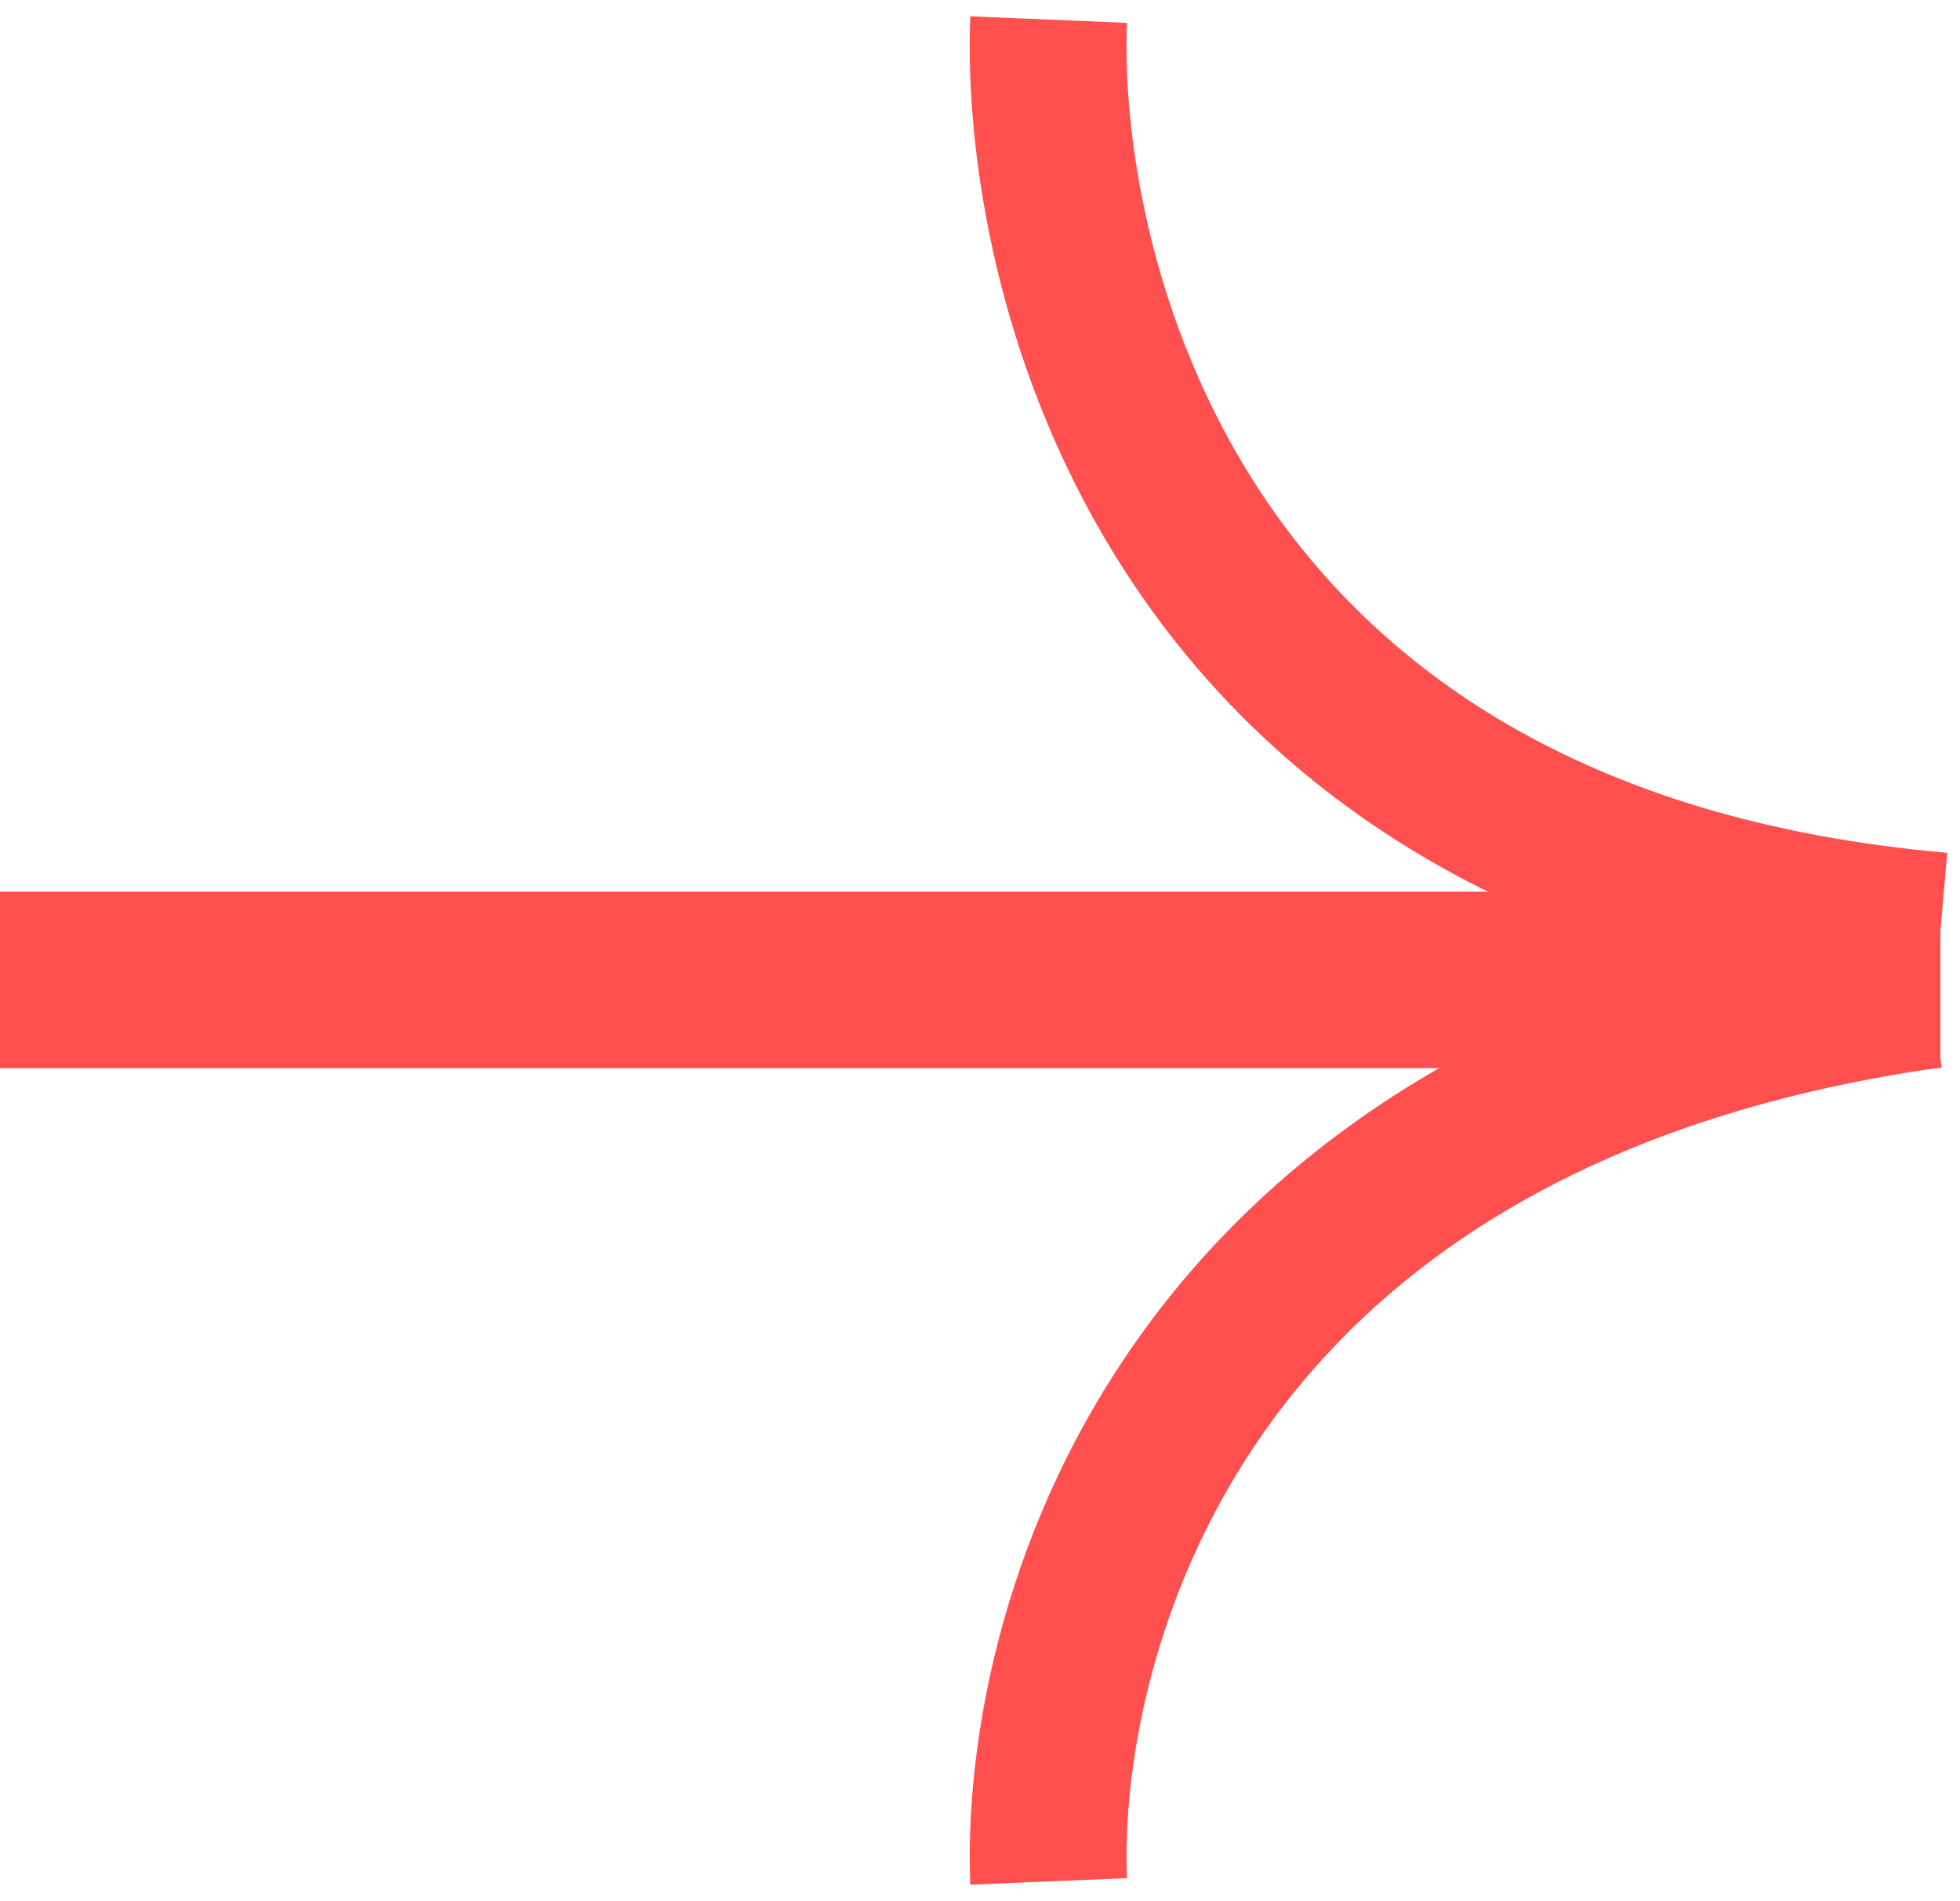
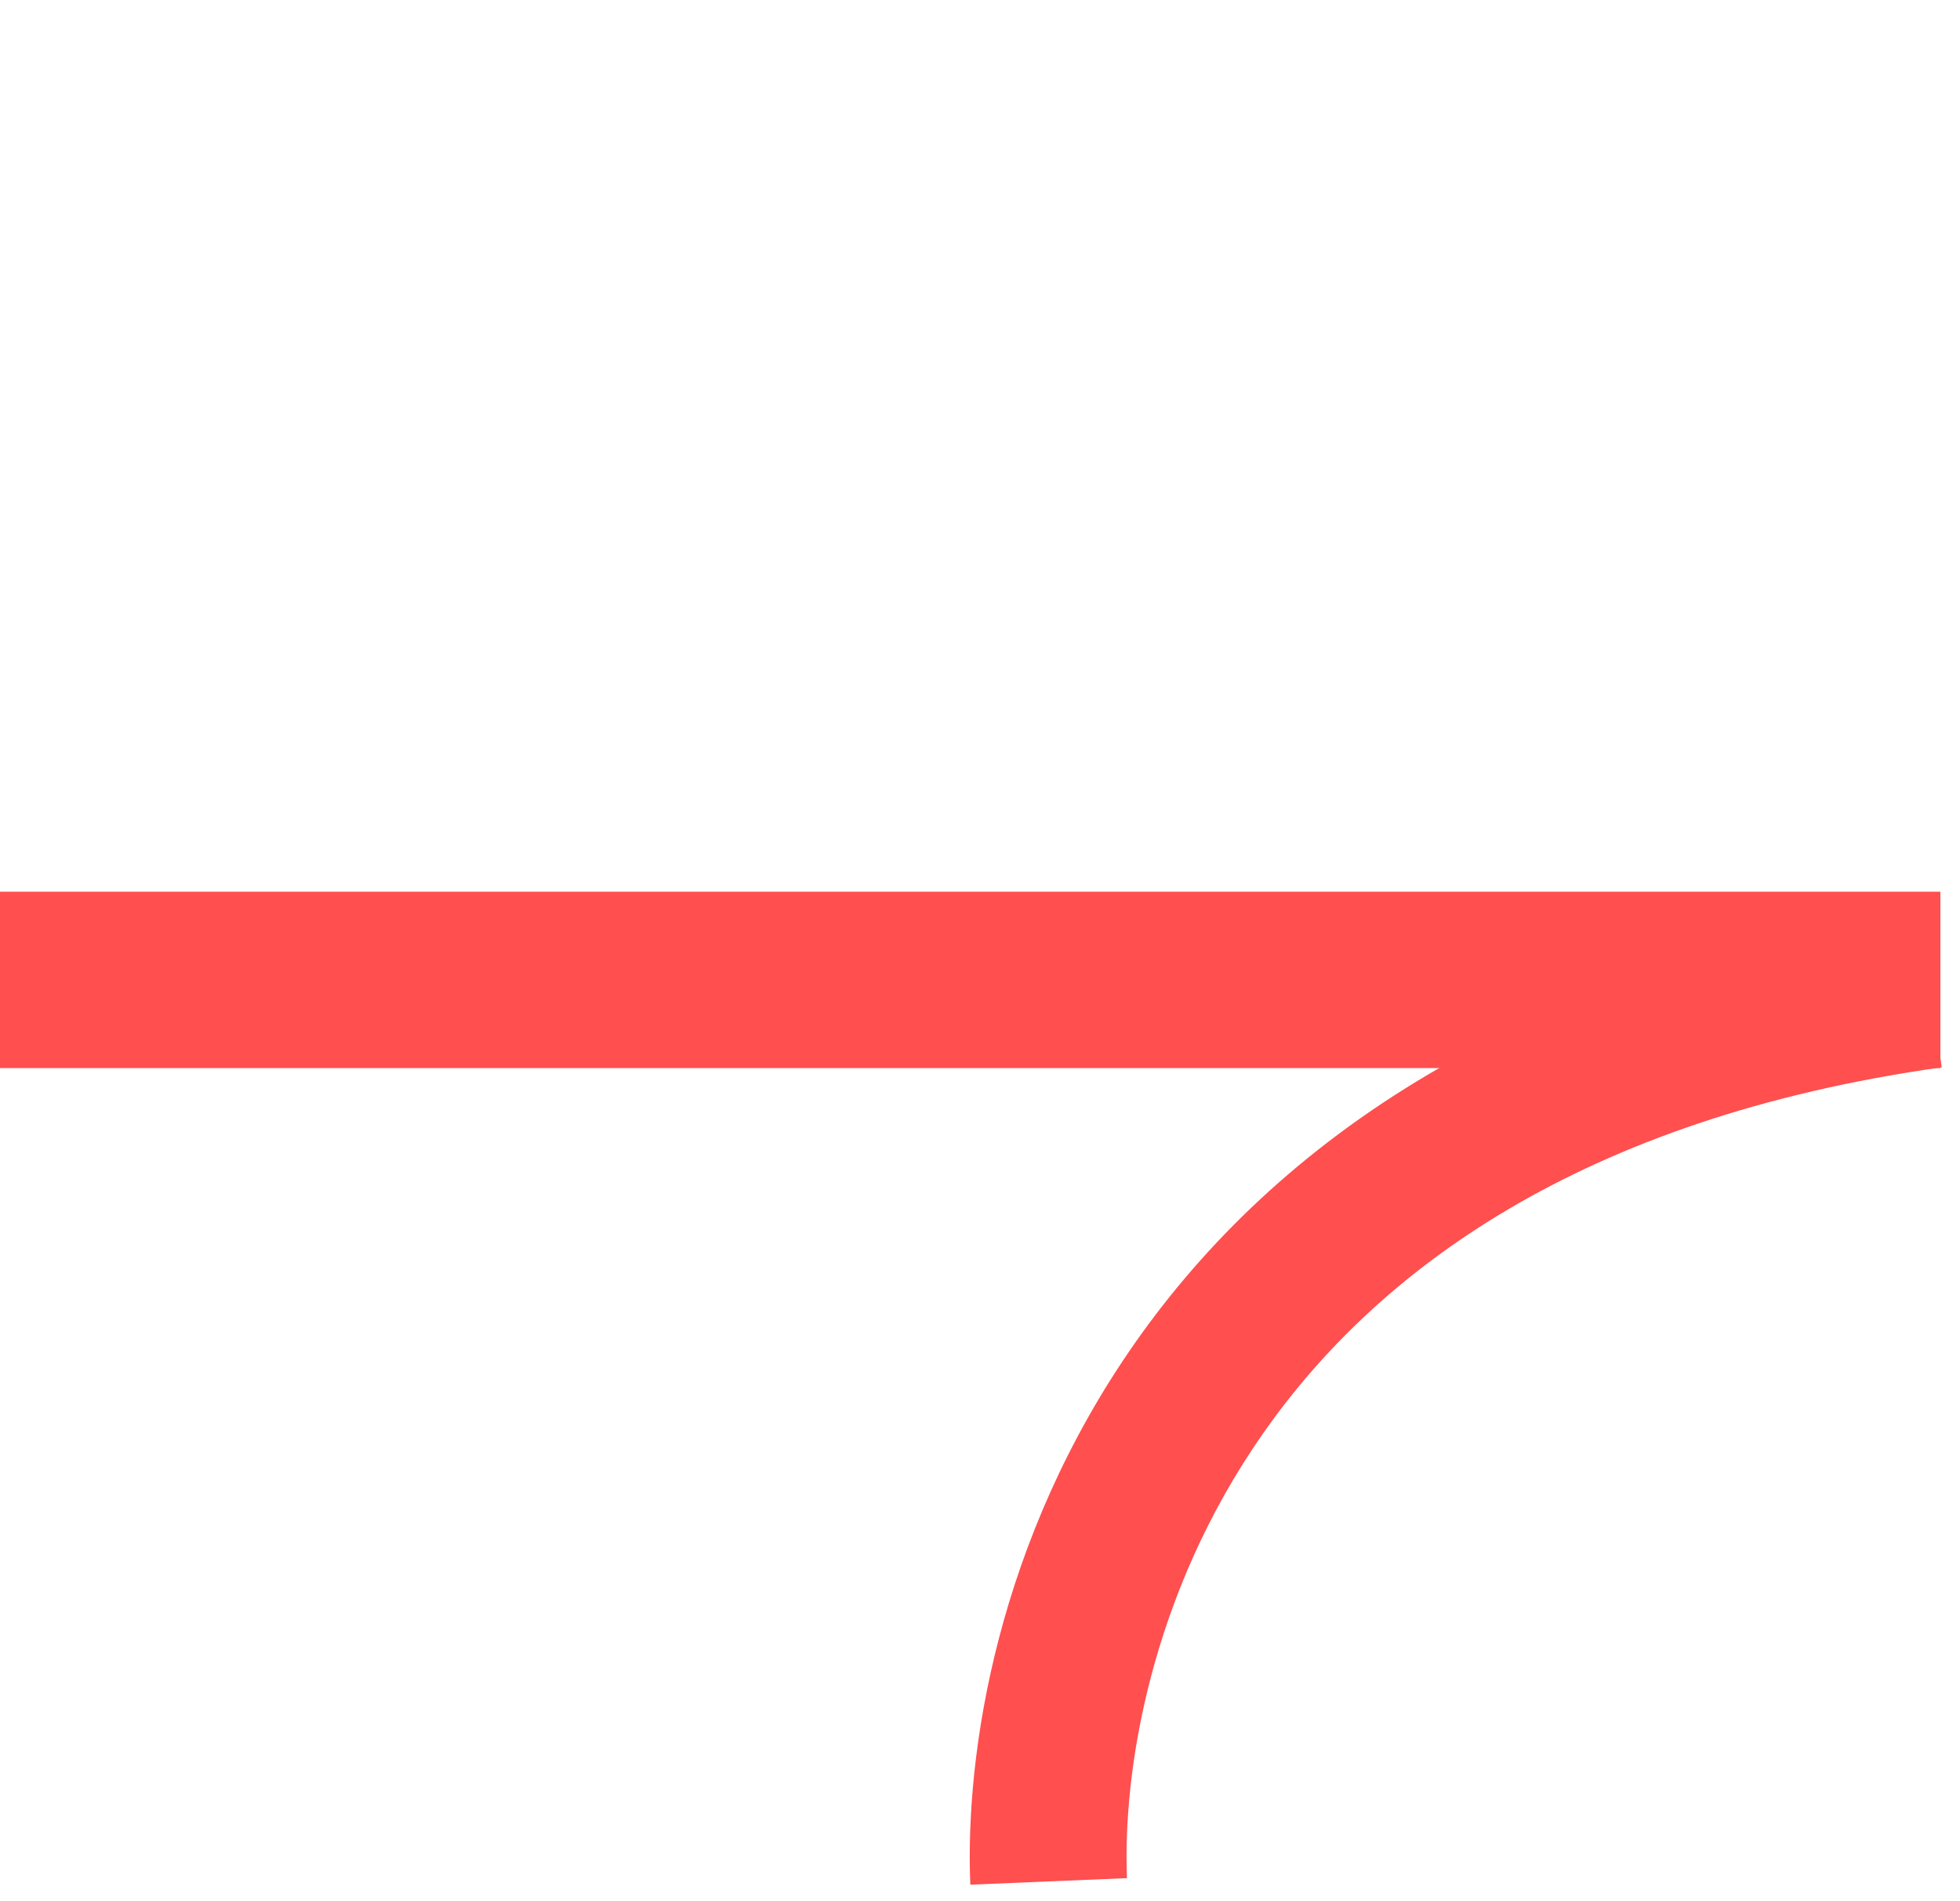
<svg xmlns="http://www.w3.org/2000/svg" width="100" height="97" viewBox="0 0 100 97" fill="none">
  <path d="M0 45.5H99V54.5H0V45.5Z" fill="#FF4F4F" />
-   <path d="M57.499 1.167C57.275 6.541 58.531 16.401 64.392 25.224C70.122 33.849 80.496 41.866 99.349 43.516L98.652 51.484C77.495 49.634 64.869 40.401 57.728 29.651C50.717 19.099 49.23 7.459 49.506 0.833L57.499 1.167Z" fill="#FF4F4F" />
  <path d="M57.499 95.833C57.279 90.538 58.623 81.447 64.466 73.108C70.211 64.91 80.558 57.071 99.068 54.461L97.952 46.539C77.452 49.429 65.045 58.34 57.914 68.517C50.881 78.553 49.227 89.462 49.506 96.167L57.499 95.833Z" fill="#FF4F4F" />
</svg>